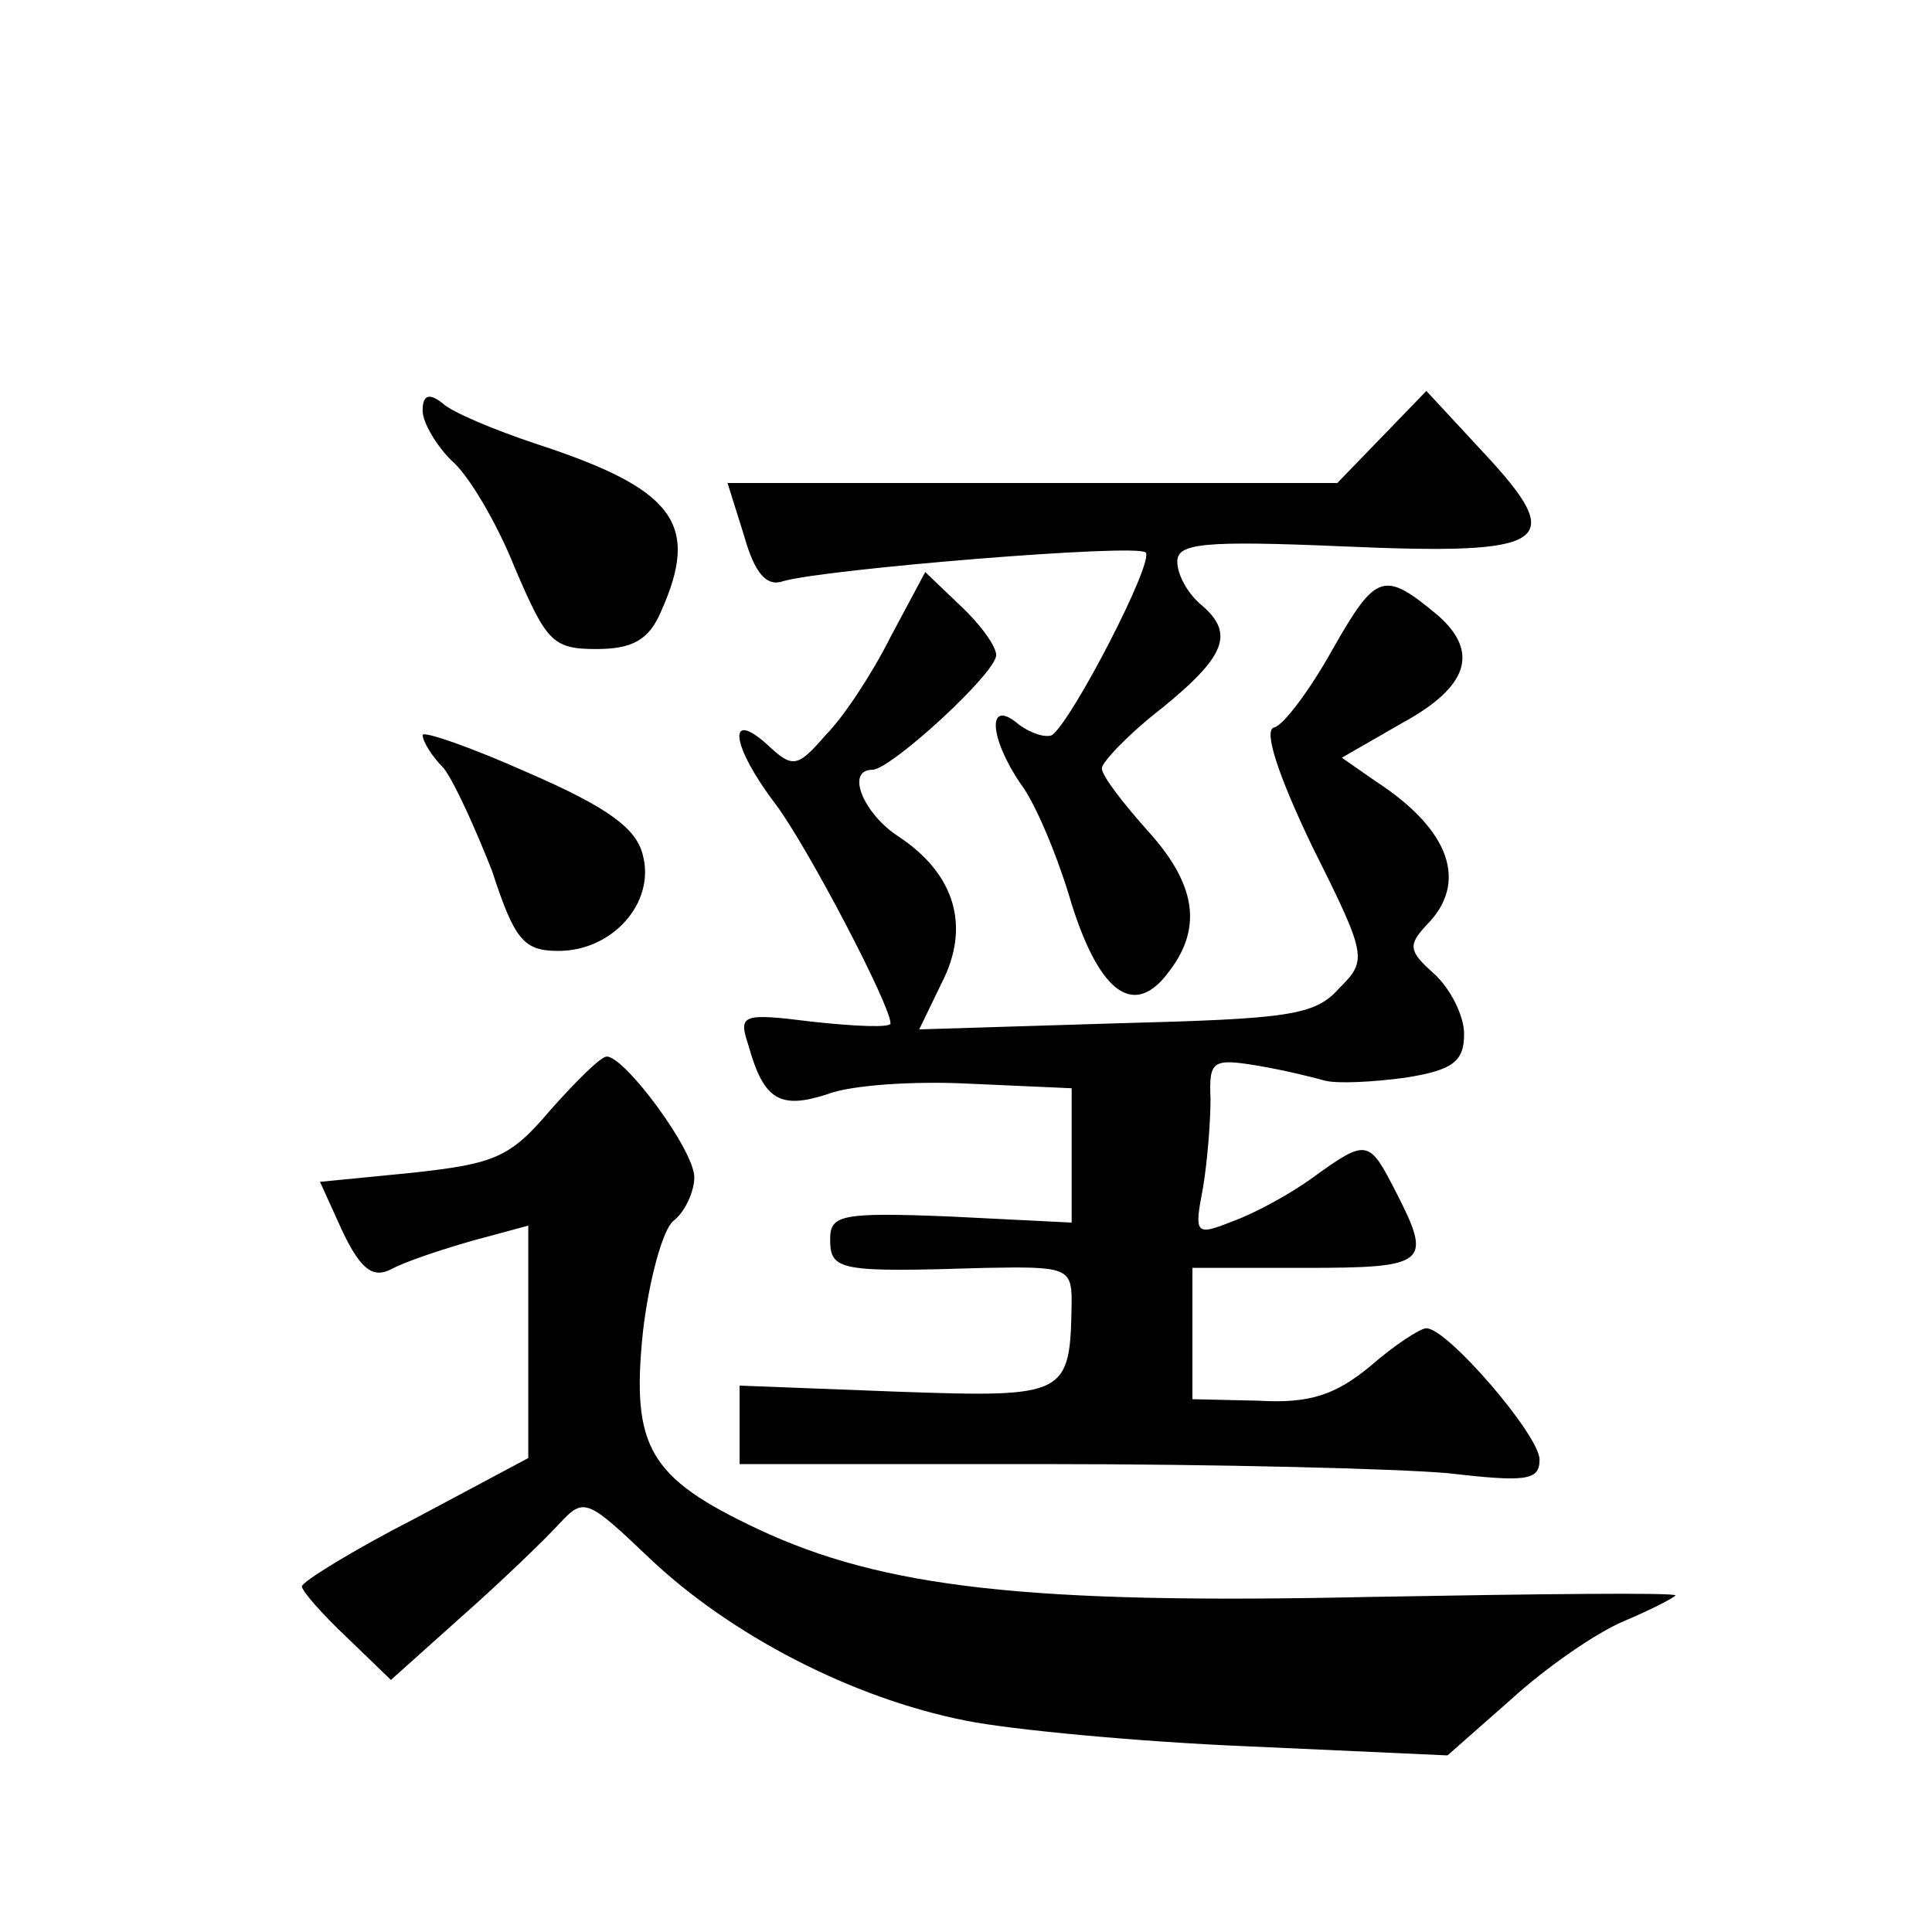
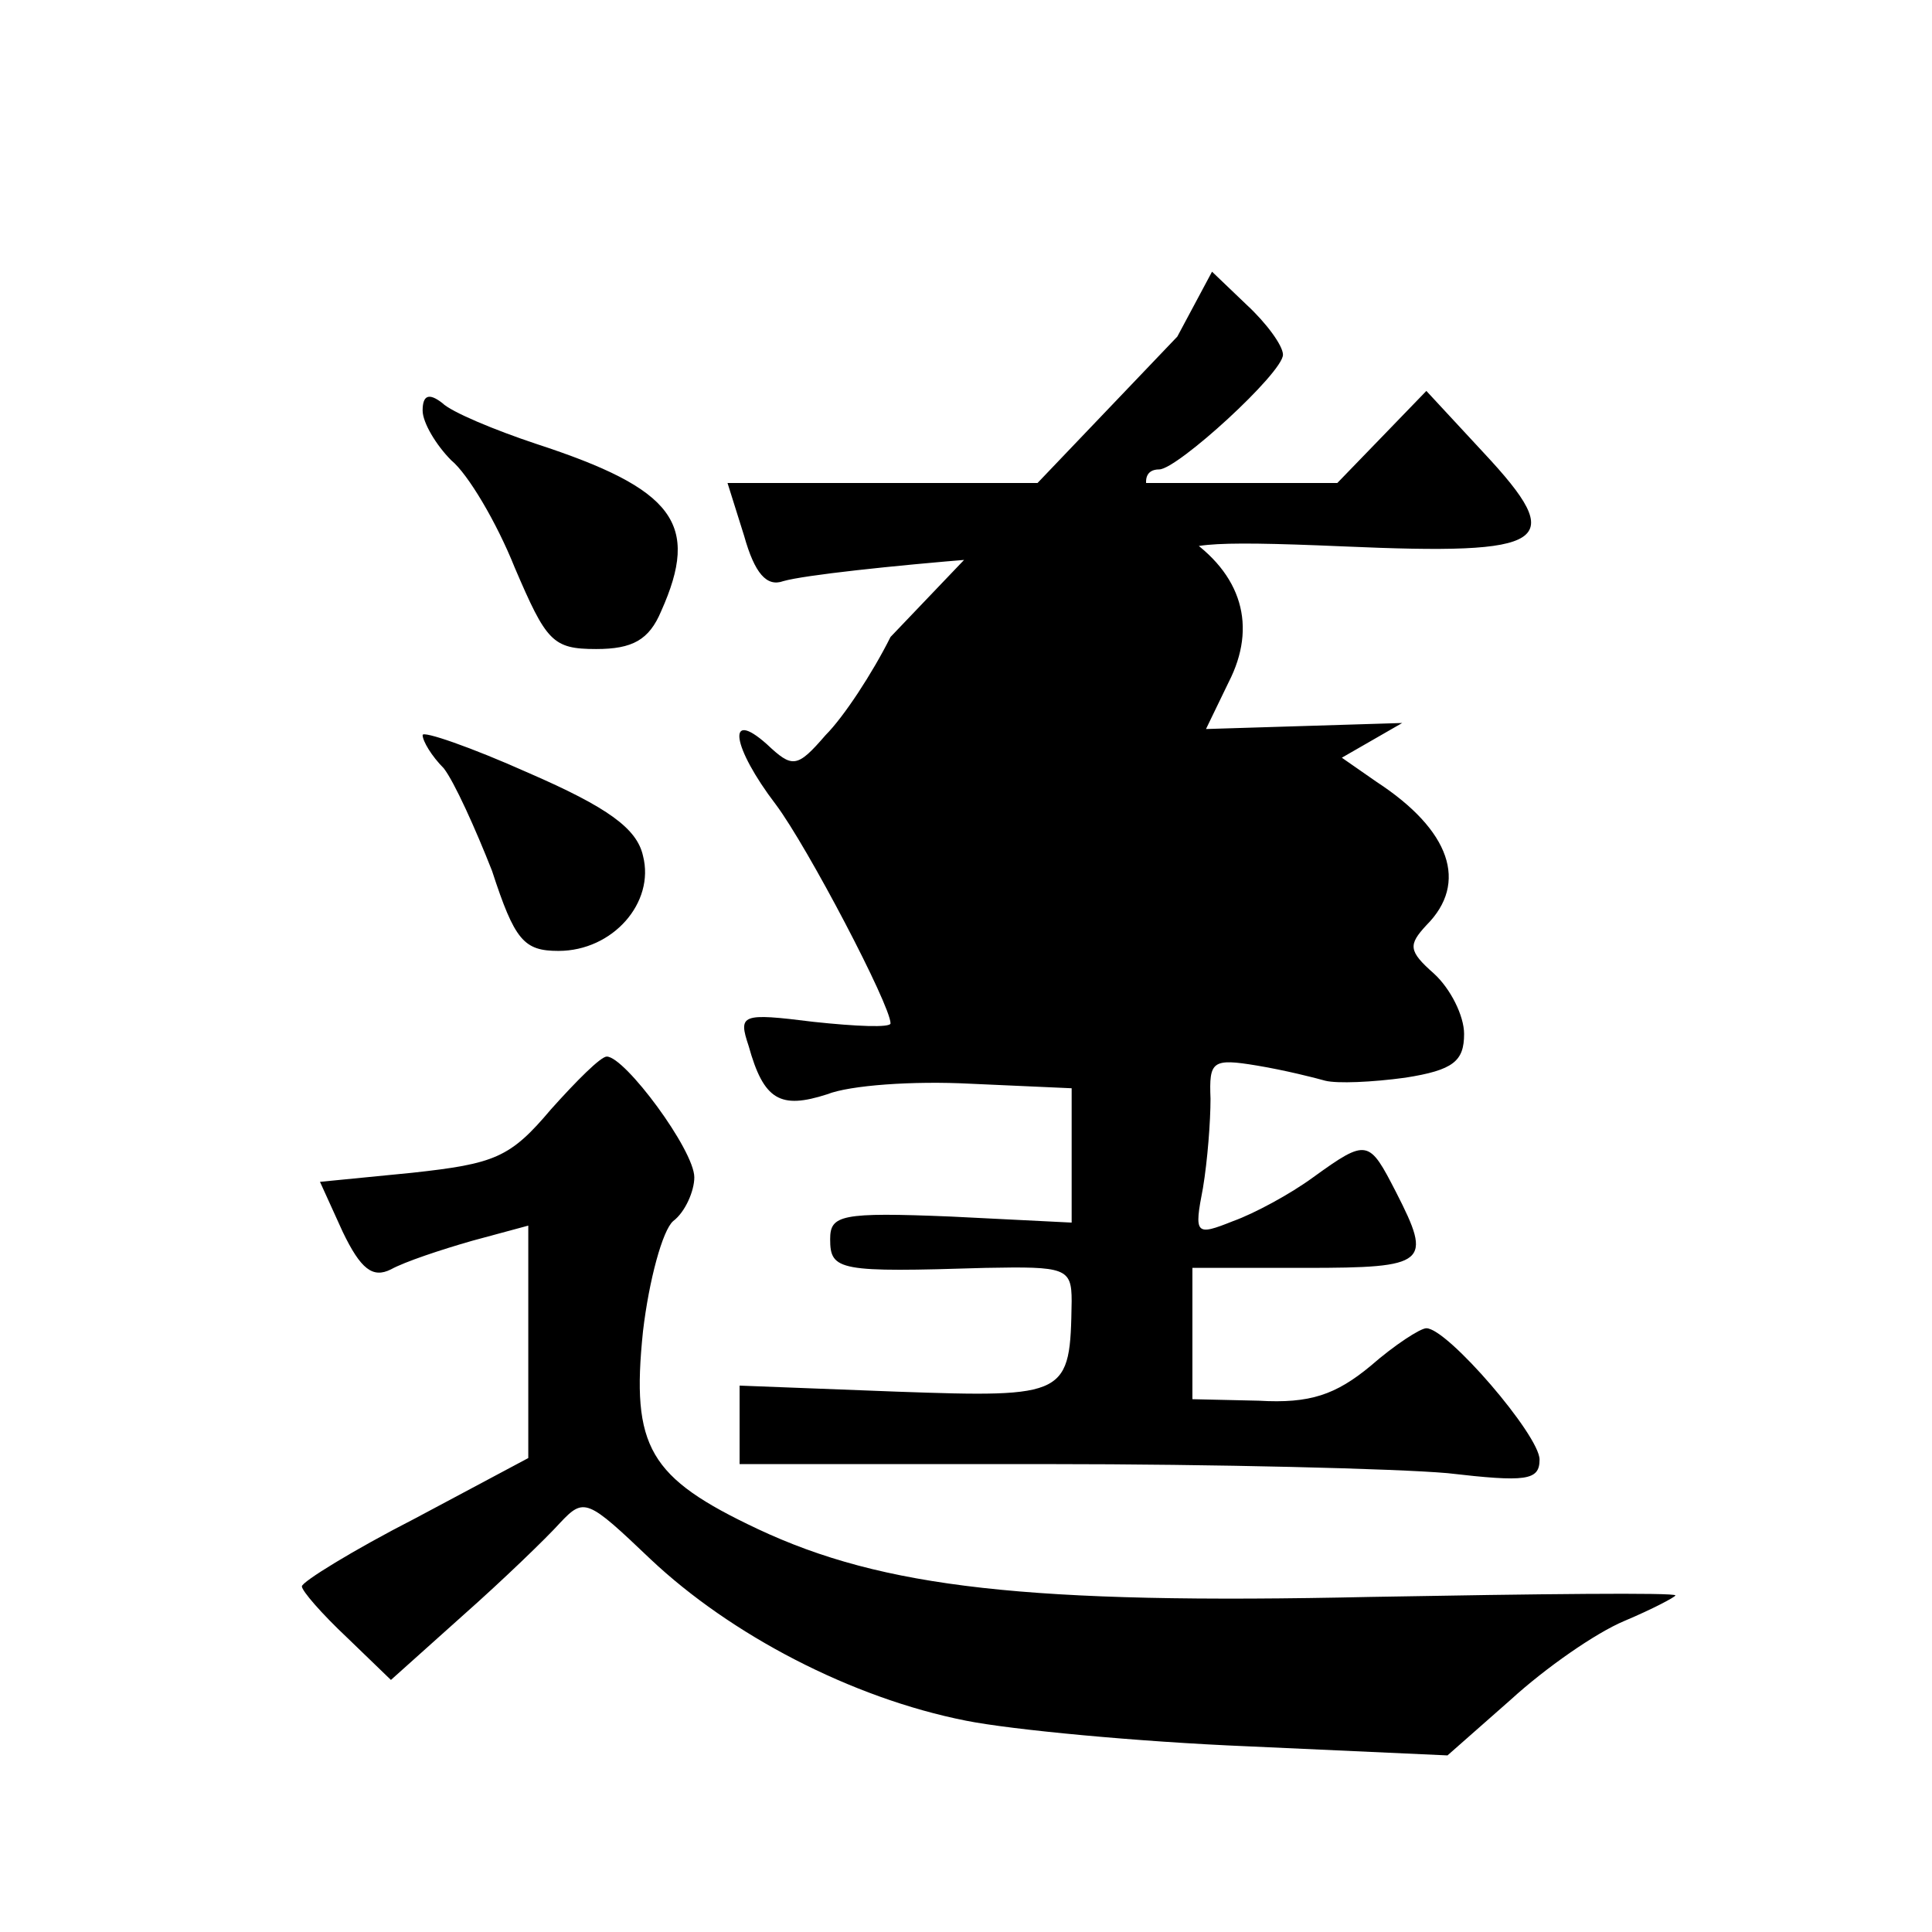
<svg xmlns="http://www.w3.org/2000/svg" version="1.0" width="128pt" height="128pt" viewBox="0 0 128 128" preserveAspectRatio="xMidYMid meet">
  <g transform="translate(0,128) scale(0.1,-0.1)" fill="#0" stroke="none">
-     <path d="M280 1008 c0 -8 9 -23 19 -33 11 -9 30 -41 42 -71 21 -49 25 -54 54 -54 24 0 35 6 43 25 26 58 9 81 -83 111 -27 9 -56 21 -62 27 -9 7 -13 5 -13 -5z M916 991 l-30 -31 -202 0 -202 0 11 -35 c7 -25 15 -34 26 -30 28 8 234 25 240 19 6 -6 -49 -112 -62 -121 -4 -2 -14 1 -22 7 -21 18 -20 -8 1 -39 10 -13 25 -49 34 -80 19 -60 42 -76 65 -44 22 29 17 58 -15 93 -16 18 -30 36 -30 41 0 4 18 23 40 40 43 35 48 50 25 69 -8 7 -15 19 -15 28 0 12 17 14 110 10 137 -6 149 2 93 62 l-38 41 -29 -30z M590 858 c-12 -24 -31 -53 -43 -65 -19 -22 -22 -22 -39 -6 -27 24 -23 -2 6 -40 21 -28 76 -133 76 -145 0 -3 -23 -2 -51 1 -48 6 -50 5 -43 -16 10 -36 21 -42 52 -32 15 6 57 9 95 7 l67 -3 0 -44 0 -45 -80 4 c-73 3 -80 1 -80 -15 0 -21 6 -22 103 -19 53 1 57 0 57 -22 -1 -63 -2 -64 -116 -60 l-104 4 0 -26 0 -26 204 0 c111 0 231 -3 265 -6 52 -6 61 -5 61 9 0 16 -61 87 -75 87 -4 0 -21 -11 -37 -25 -23 -19 -40 -25 -74 -23 l-44 1 0 44 0 43 75 0 c81 0 84 3 60 50 -18 35 -19 36 -55 10 -15 -11 -39 -24 -53 -29 -25 -10 -26 -9 -20 22 3 18 5 44 5 59 -1 25 1 27 31 22 18 -3 38 -8 45 -10 8 -2 31 -1 53 2 32 5 39 11 39 29 0 12 -9 30 -20 40 -17 15 -17 19 -5 32 28 28 16 63 -33 95 l-23 16 40 23 c44 24 51 47 24 71 -36 30 -41 29 -70 -22 -15 -27 -33 -51 -39 -52 -7 -2 3 -32 25 -78 37 -74 37 -76 18 -95 -16 -18 -34 -20 -148 -23 l-130 -4 15 31 c19 37 9 72 -29 97 -23 15 -35 44 -17 44 12 0 82 64 82 76 0 6 -11 21 -24 33 l-23 22 -23 -43z M280 793 c0 -4 6 -14 14 -22 7 -9 21 -40 32 -68 15 -46 21 -53 44 -53 36 0 64 32 56 63 -4 18 -23 32 -76 55 -38 17 -70 28 -70 25z M365 545 c-27 -32 -37 -36 -92 -42 l-61 -6 15 -33 c12 -25 20 -31 32 -25 9 5 33 13 54 19 l37 10 0 -77 0 -77 -75 -40 c-41 -21 -75 -42 -75 -45 0 -3 13 -18 30 -34 l29 -28 48 43 c26 23 55 51 64 61 16 17 18 16 60 -24 53 -50 133 -92 209 -107 30 -6 114 -14 187 -17 l132 -6 42 37 c23 21 56 44 75 52 19 8 34 16 34 17 0 2 -91 1 -202 -1 -227 -5 -323 6 -406 45 -72 34 -84 54 -76 131 4 34 13 67 20 73 8 6 14 20 14 29 0 18 -46 80 -58 80 -4 0 -20 -16 -37 -35z" />
+     <path d="M280 1008 c0 -8 9 -23 19 -33 11 -9 30 -41 42 -71 21 -49 25 -54 54 -54 24 0 35 6 43 25 26 58 9 81 -83 111 -27 9 -56 21 -62 27 -9 7 -13 5 -13 -5z M916 991 l-30 -31 -202 0 -202 0 11 -35 c7 -25 15 -34 26 -30 28 8 234 25 240 19 6 -6 -49 -112 -62 -121 -4 -2 -14 1 -22 7 -21 18 -20 -8 1 -39 10 -13 25 -49 34 -80 19 -60 42 -76 65 -44 22 29 17 58 -15 93 -16 18 -30 36 -30 41 0 4 18 23 40 40 43 35 48 50 25 69 -8 7 -15 19 -15 28 0 12 17 14 110 10 137 -6 149 2 93 62 l-38 41 -29 -30z M590 858 c-12 -24 -31 -53 -43 -65 -19 -22 -22 -22 -39 -6 -27 24 -23 -2 6 -40 21 -28 76 -133 76 -145 0 -3 -23 -2 -51 1 -48 6 -50 5 -43 -16 10 -36 21 -42 52 -32 15 6 57 9 95 7 l67 -3 0 -44 0 -45 -80 4 c-73 3 -80 1 -80 -15 0 -21 6 -22 103 -19 53 1 57 0 57 -22 -1 -63 -2 -64 -116 -60 l-104 4 0 -26 0 -26 204 0 c111 0 231 -3 265 -6 52 -6 61 -5 61 9 0 16 -61 87 -75 87 -4 0 -21 -11 -37 -25 -23 -19 -40 -25 -74 -23 l-44 1 0 44 0 43 75 0 c81 0 84 3 60 50 -18 35 -19 36 -55 10 -15 -11 -39 -24 -53 -29 -25 -10 -26 -9 -20 22 3 18 5 44 5 59 -1 25 1 27 31 22 18 -3 38 -8 45 -10 8 -2 31 -1 53 2 32 5 39 11 39 29 0 12 -9 30 -20 40 -17 15 -17 19 -5 32 28 28 16 63 -33 95 l-23 16 40 23 l-130 -4 15 31 c19 37 9 72 -29 97 -23 15 -35 44 -17 44 12 0 82 64 82 76 0 6 -11 21 -24 33 l-23 22 -23 -43z M280 793 c0 -4 6 -14 14 -22 7 -9 21 -40 32 -68 15 -46 21 -53 44 -53 36 0 64 32 56 63 -4 18 -23 32 -76 55 -38 17 -70 28 -70 25z M365 545 c-27 -32 -37 -36 -92 -42 l-61 -6 15 -33 c12 -25 20 -31 32 -25 9 5 33 13 54 19 l37 10 0 -77 0 -77 -75 -40 c-41 -21 -75 -42 -75 -45 0 -3 13 -18 30 -34 l29 -28 48 43 c26 23 55 51 64 61 16 17 18 16 60 -24 53 -50 133 -92 209 -107 30 -6 114 -14 187 -17 l132 -6 42 37 c23 21 56 44 75 52 19 8 34 16 34 17 0 2 -91 1 -202 -1 -227 -5 -323 6 -406 45 -72 34 -84 54 -76 131 4 34 13 67 20 73 8 6 14 20 14 29 0 18 -46 80 -58 80 -4 0 -20 -16 -37 -35z" />
  </g>
</svg>